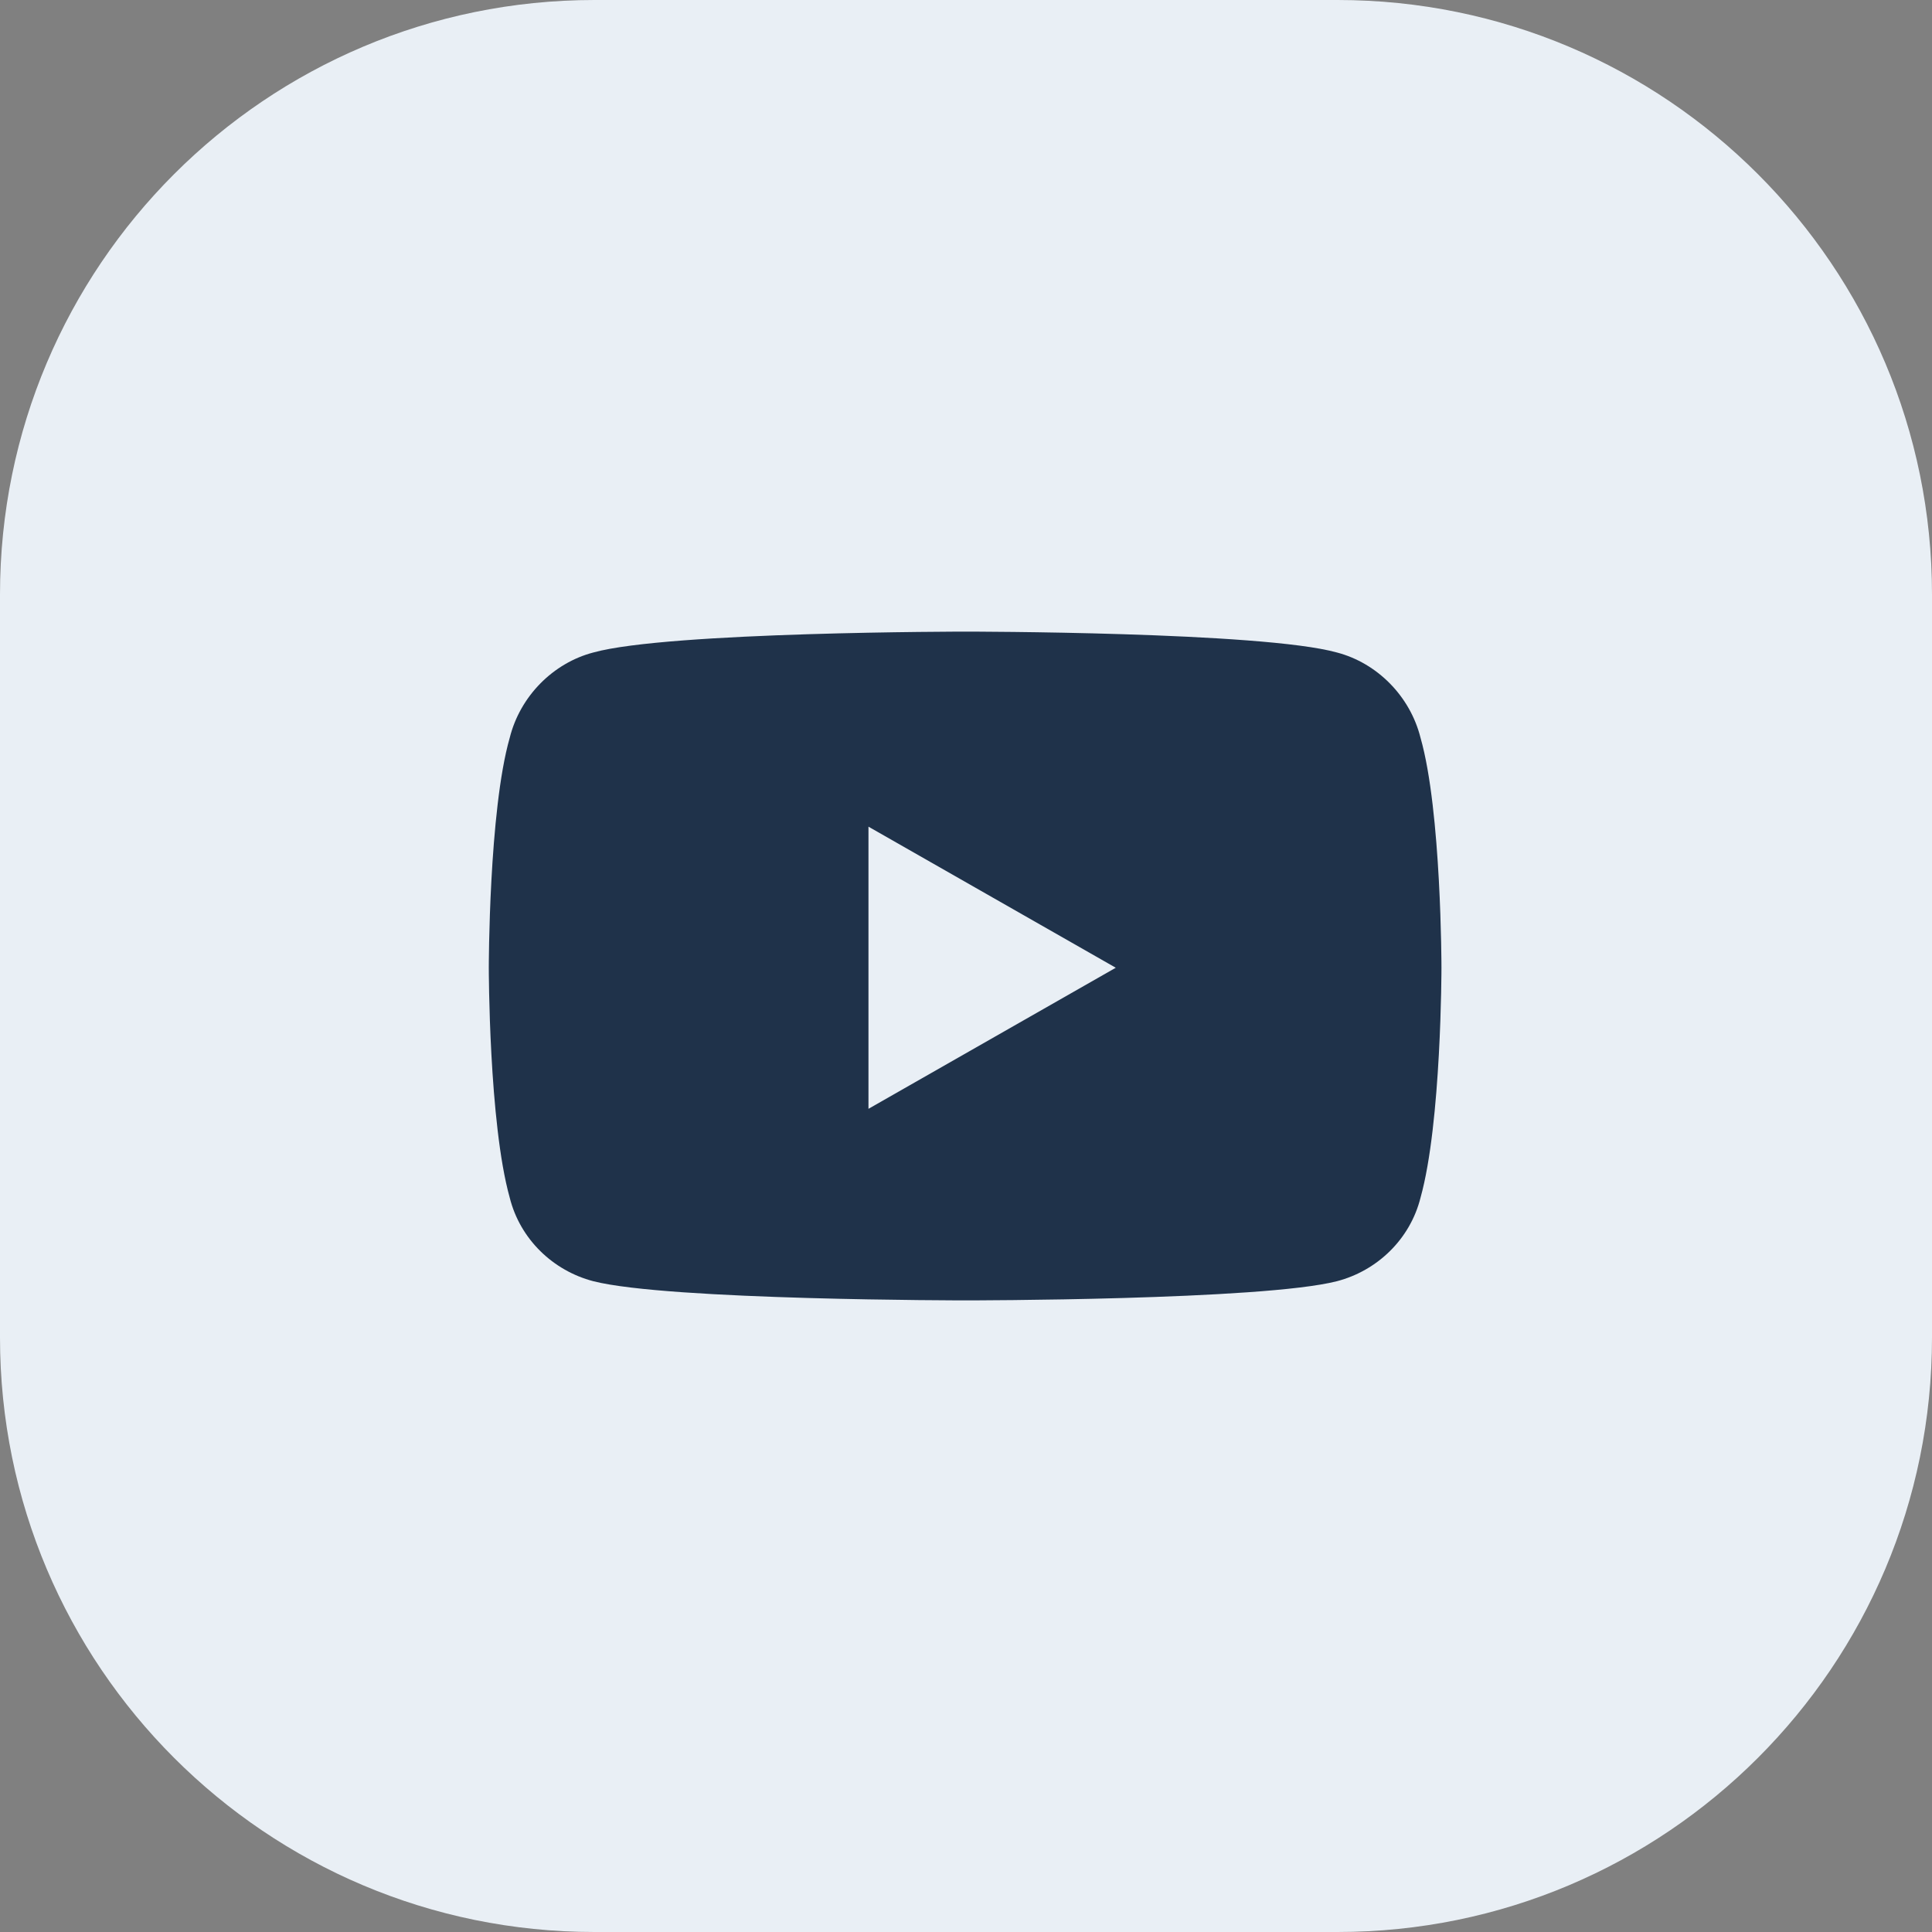
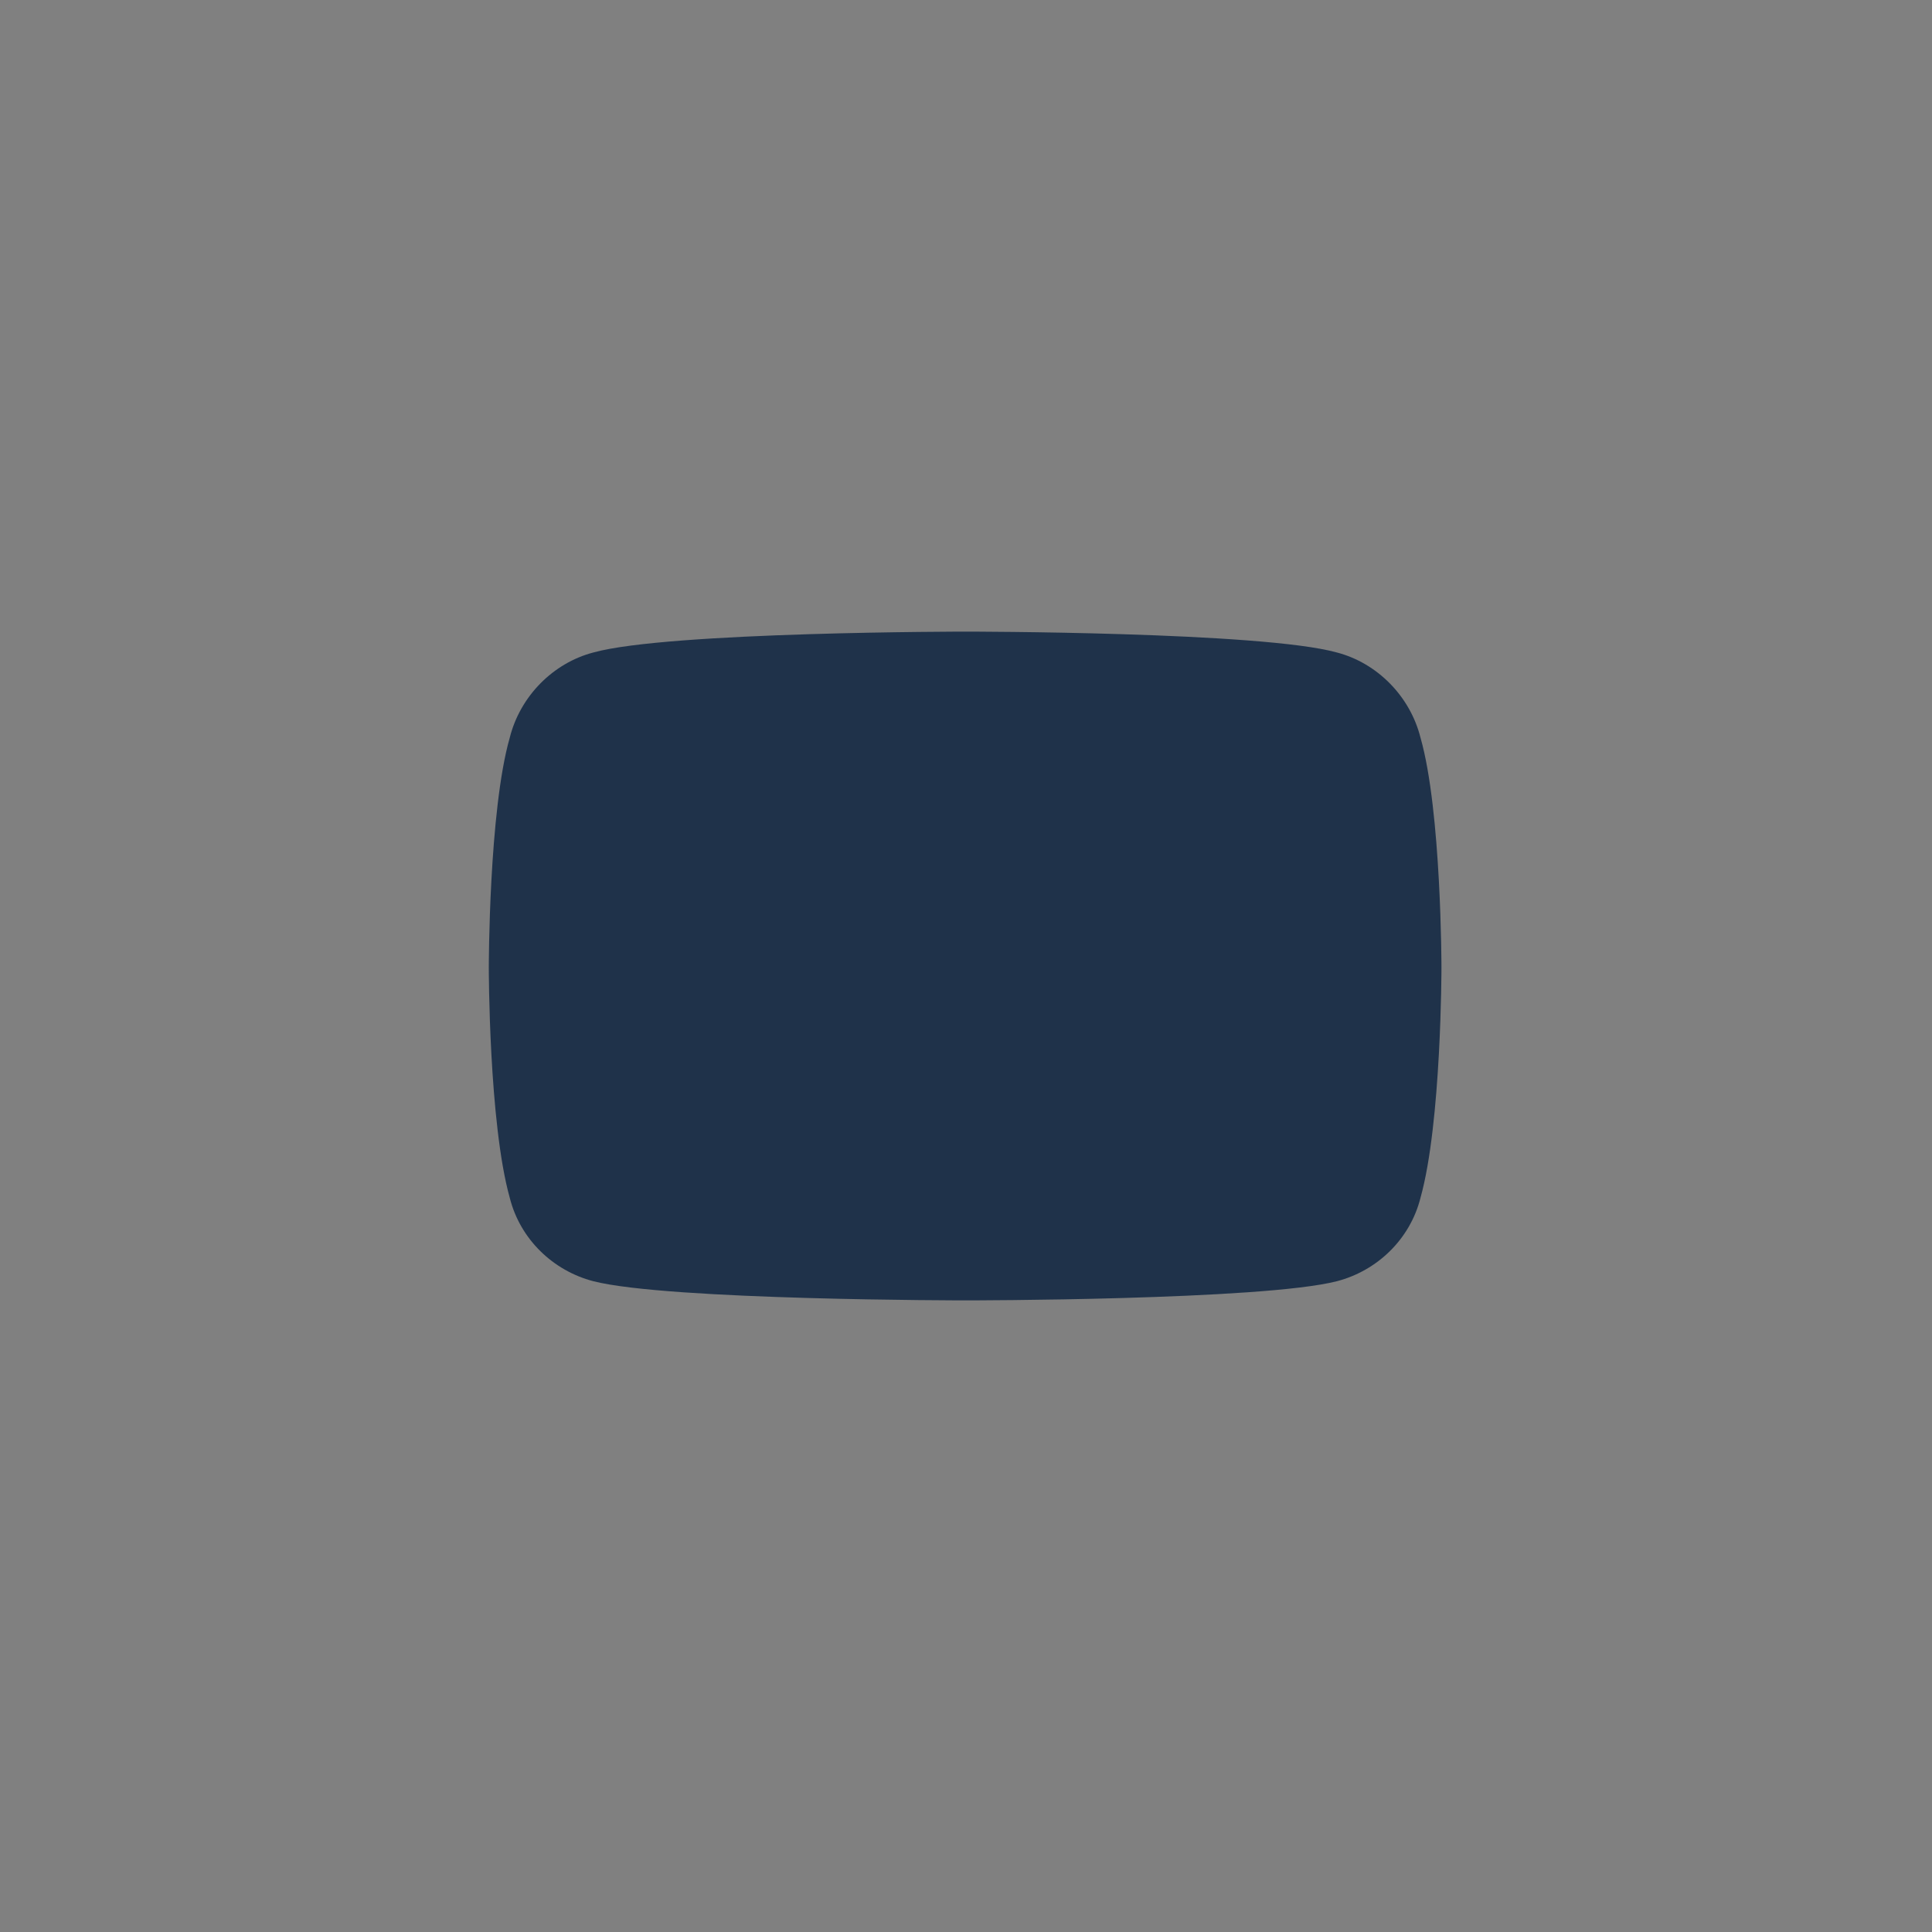
<svg xmlns="http://www.w3.org/2000/svg" width="52" height="52" viewBox="0 0 52 52" fill="none">
  <rect x="0" y="0" width="52" height="52" fill="#808080" stroke="none" />
-   <path d="M0 16C0 7.163 7.163 0 16 0H36C44.837 0 52 7.163 52 16V36C52 44.837 44.837 52 36 52H16C7.163 52 0 44.837 0 36V16Z" fill="#E9EFF5" />
-   <path d="M38.234 19.859C38.797 21.828 38.797 26.047 38.797 26.047C38.797 26.047 38.797 30.219 38.234 32.234C37.953 33.359 37.062 34.203 35.984 34.484C33.969 35 26 35 26 35C26 35 17.984 35 15.969 34.484C14.891 34.203 14 33.359 13.719 32.234C13.156 30.219 13.156 26.047 13.156 26.047C13.156 26.047 13.156 21.828 13.719 19.859C14 18.734 14.891 17.844 15.969 17.562C17.984 17 26 17 26 17C26 17 33.969 17 35.984 17.562C37.062 17.844 37.953 18.734 38.234 19.859ZM23.375 29.844L30.031 26.047L23.375 22.25V29.844Z" fill="#1F324A" />
+   <path d="M38.234 19.859C38.797 21.828 38.797 26.047 38.797 26.047C38.797 26.047 38.797 30.219 38.234 32.234C37.953 33.359 37.062 34.203 35.984 34.484C33.969 35 26 35 26 35C26 35 17.984 35 15.969 34.484C14.891 34.203 14 33.359 13.719 32.234C13.156 30.219 13.156 26.047 13.156 26.047C13.156 26.047 13.156 21.828 13.719 19.859C14 18.734 14.891 17.844 15.969 17.562C17.984 17 26 17 26 17C26 17 33.969 17 35.984 17.562C37.062 17.844 37.953 18.734 38.234 19.859ZM23.375 29.844L23.375 22.25V29.844Z" fill="#1F324A" />
</svg>